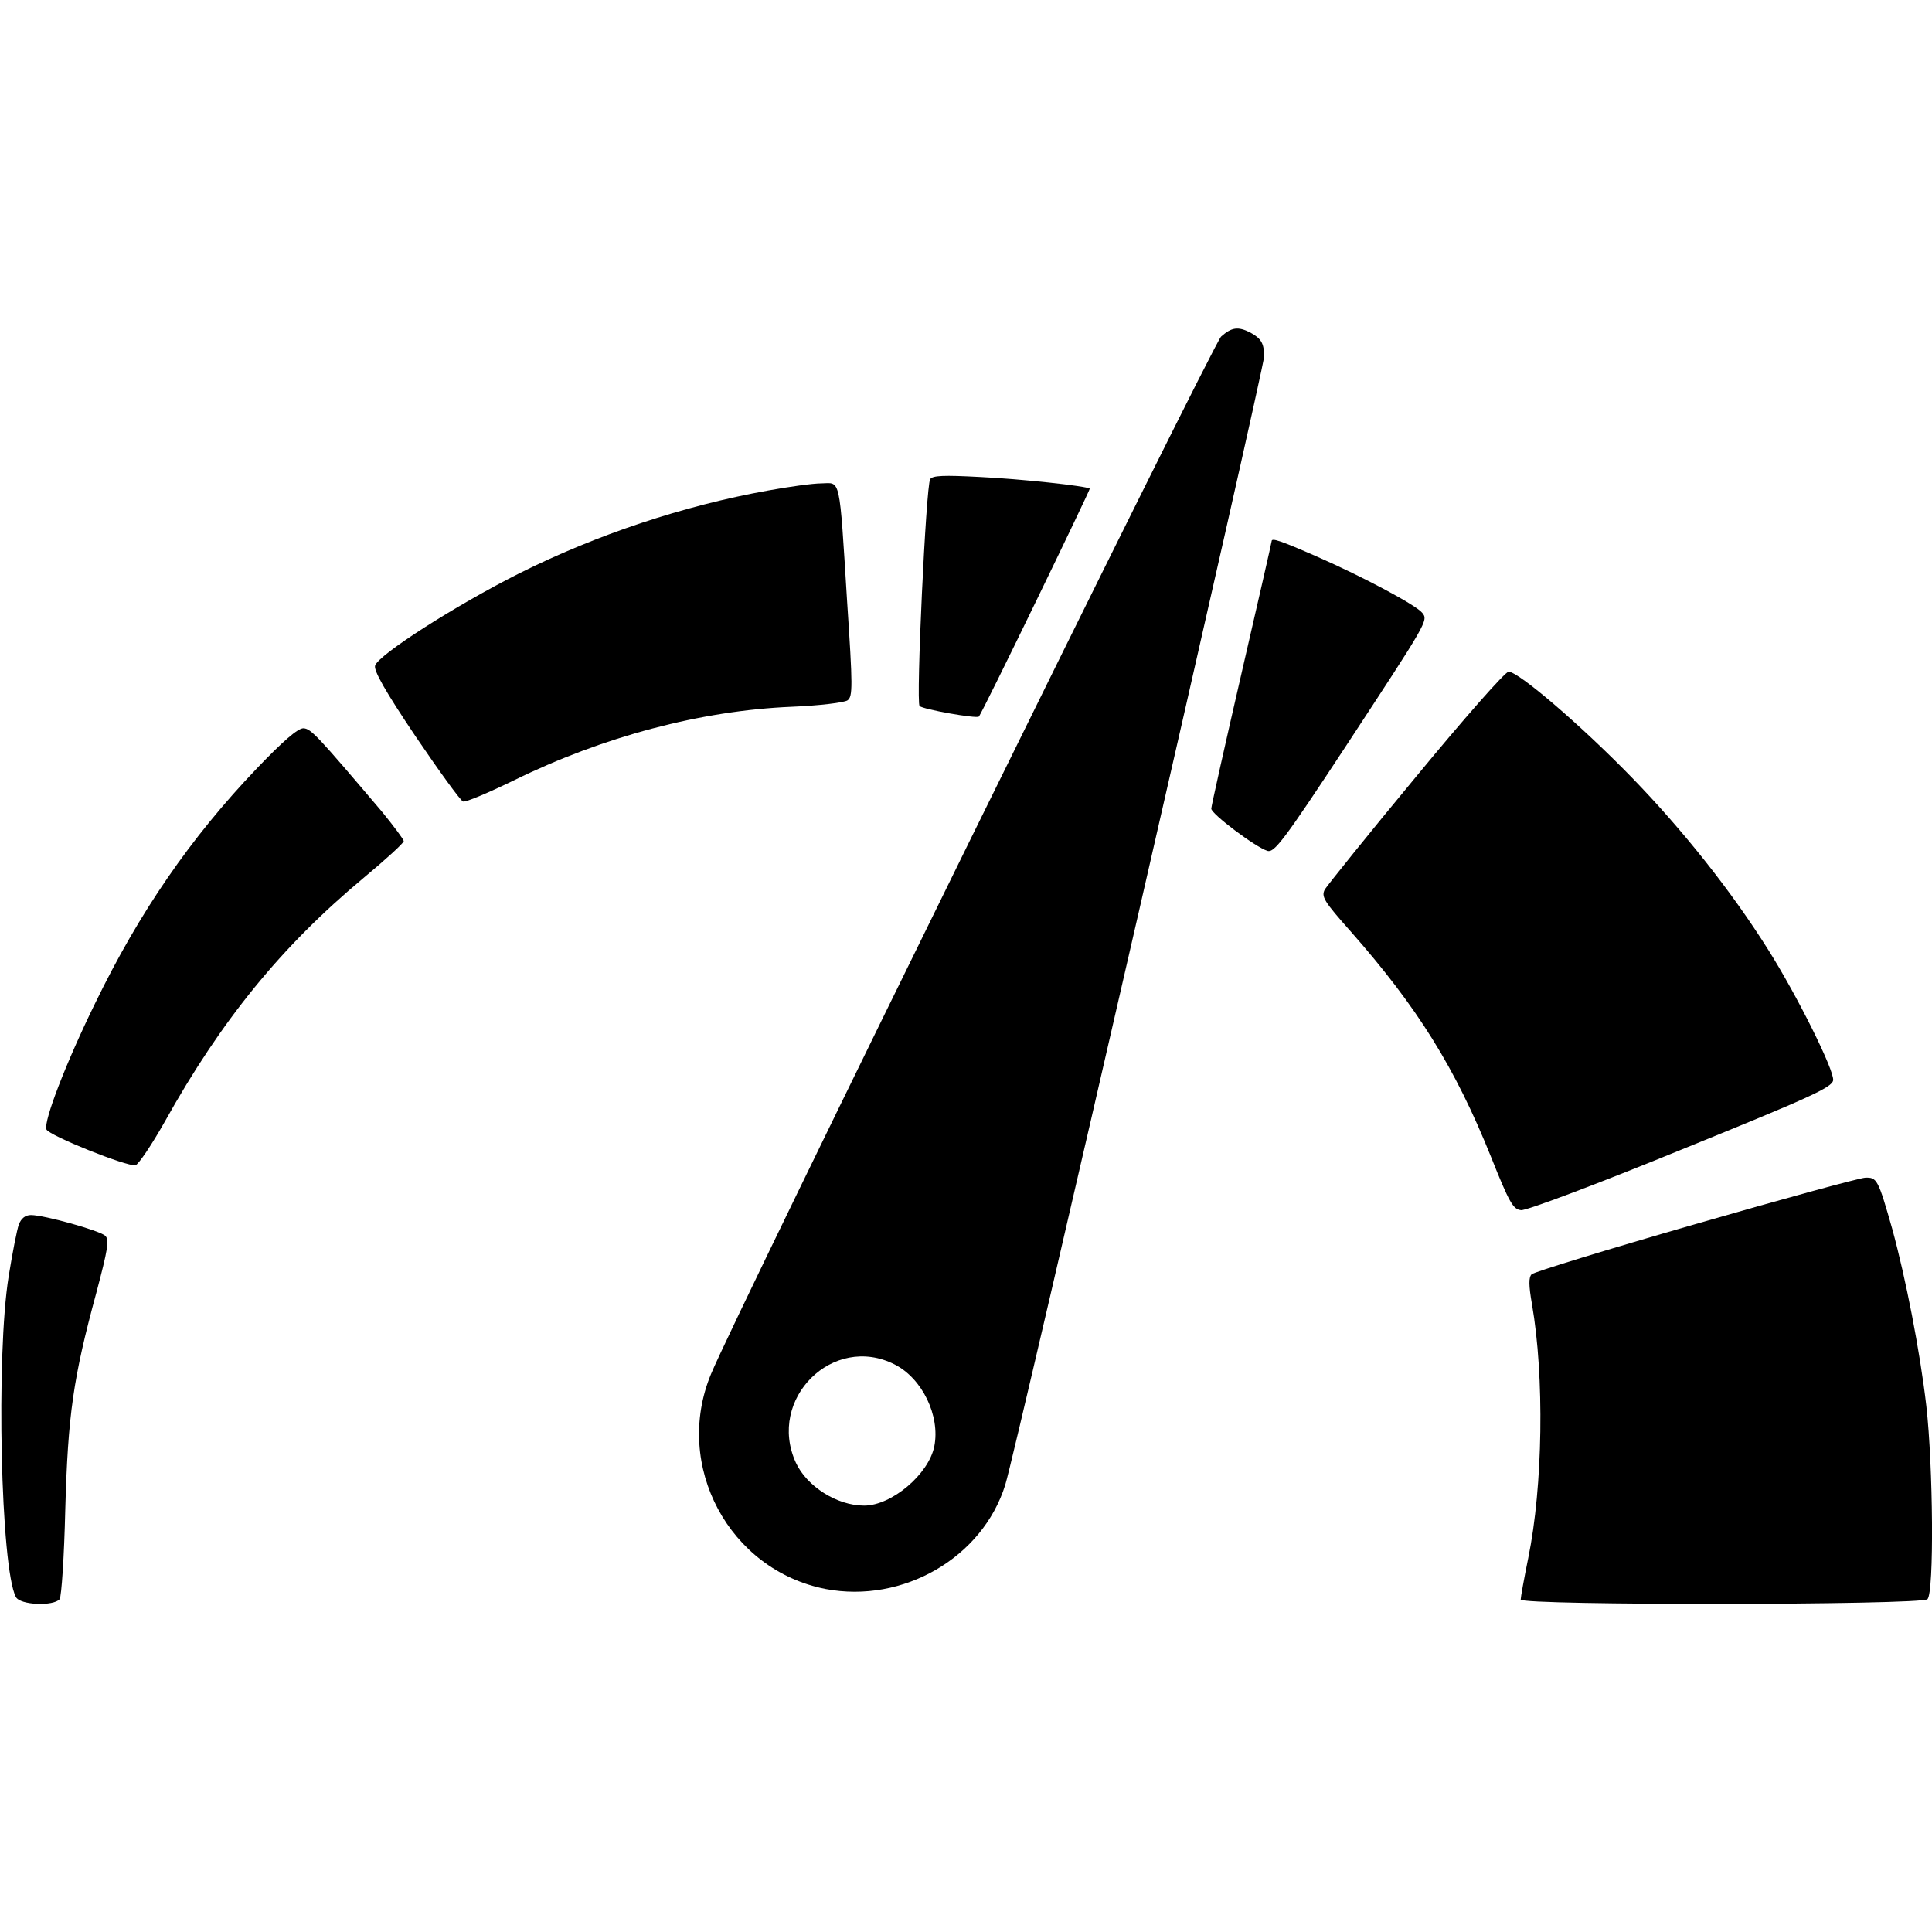
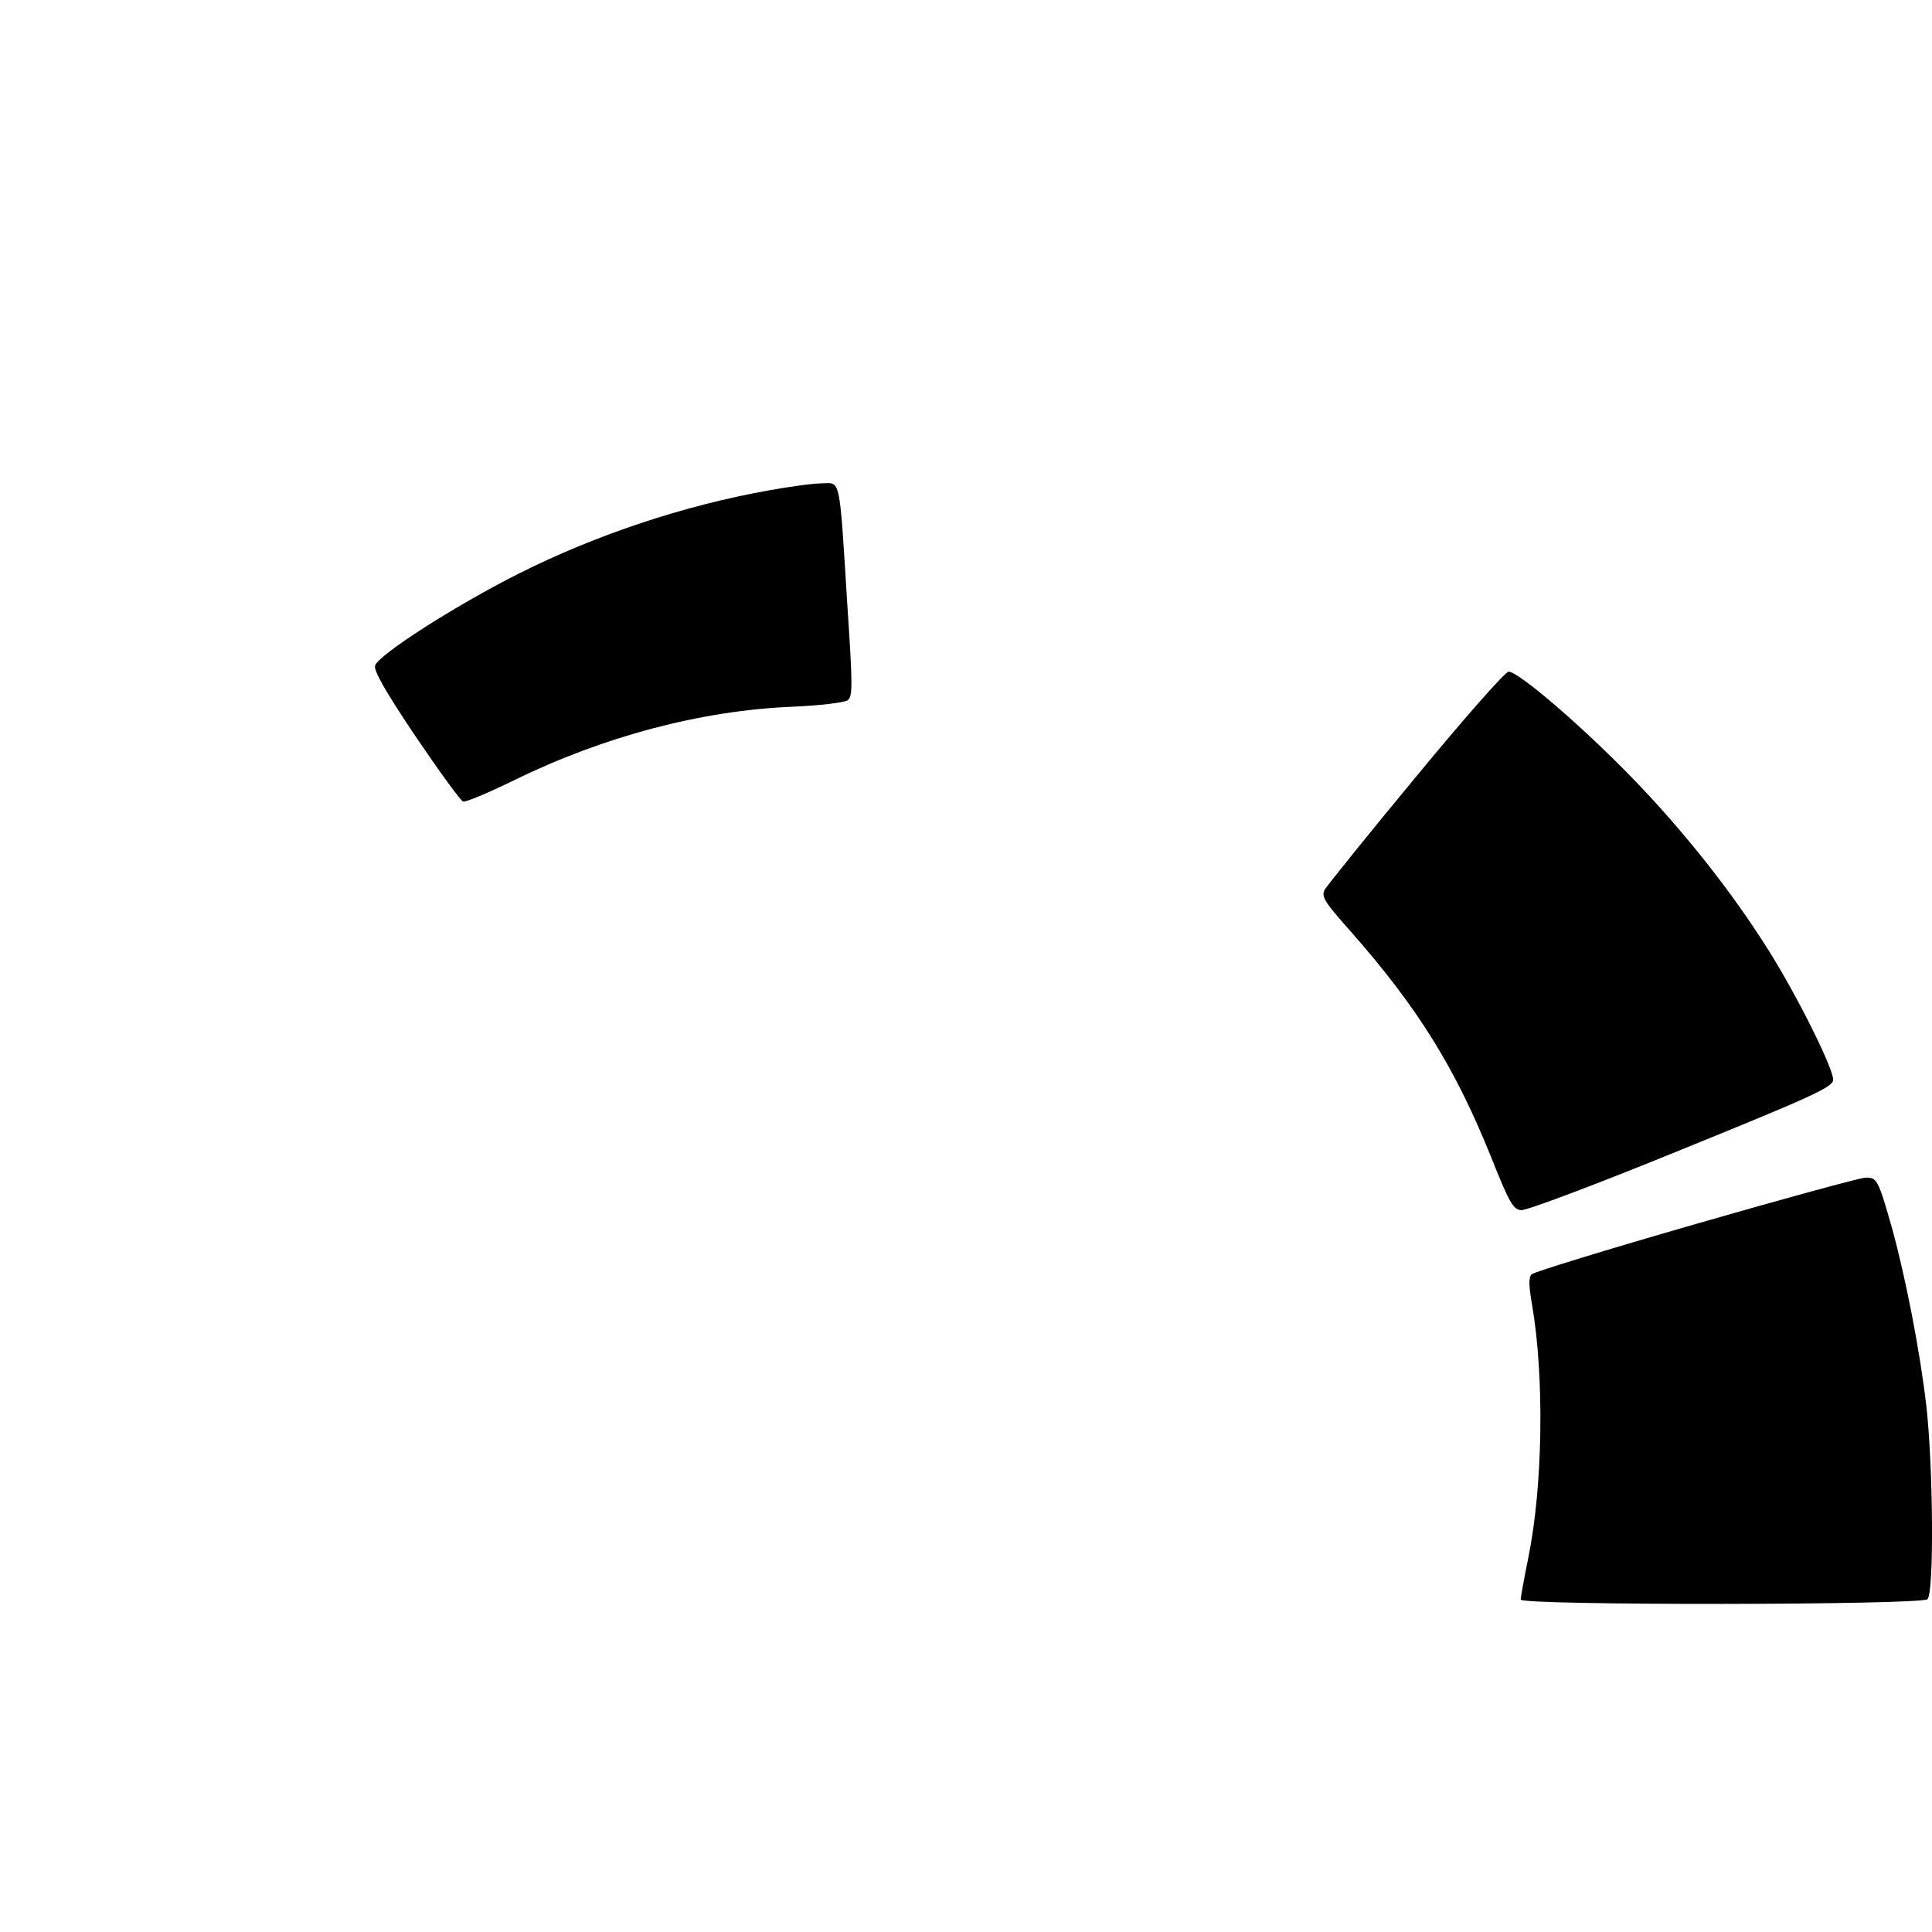
<svg xmlns="http://www.w3.org/2000/svg" version="1.0" width="512pt" height="512pt" viewBox="0 0 512 512" preserveAspectRatio="xMidYMid meet">
  <g transform="translate(0,512) scale(0.1,-0.1)" fill="#000000" stroke="none">
-     <path d="M3236 4228 c-22 -21 -1290 -2598 -1352 -2750 -100 -242 48 -519 304 -569 205 -39 416 83 476 276 28 88 686 2959 686 2990 0 36 -8 48 -37 64 -32 16 -49 14 -77 -11z m-865 -2724 c73 -37 121 -136 105 -217 -15 -74 -113 -157 -186 -157 -72 0 -152 51 -181 114 -77 169 99 343 262 260z" />
-     <path d="M2465 3850 c-11 -18 -38 -591 -28 -601 9 -9 151 -34 157 -28 8 7 296 602 294 604 -8 7 -185 26 -292 31 -95 5 -125 4 -131 -6z" />
    <path d="M2035 3820 c-223 -40 -455 -117 -660 -220 -167 -84 -372 -215 -381 -244 -4 -13 27 -68 107 -187 63 -93 119 -170 126 -173 6 -3 67 23 135 56 236 116 496 185 736 195 73 3 139 11 148 17 14 10 14 36 -1 261 -21 338 -17 315 -68 314 -23 0 -87 -9 -142 -19z" />
-     <path d="M3370 3686 c0 -3 -36 -160 -80 -351 -44 -191 -80 -352 -80 -358 0 -14 117 -102 149 -112 18 -5 43 27 206 275 217 331 221 336 204 356 -17 21 -158 96 -279 149 -98 43 -120 50 -120 41z" />
    <path d="M3753 3062 c-127 -153 -235 -288 -242 -299 -10 -19 -3 -31 69 -112 177 -201 276 -360 371 -596 49 -123 59 -140 80 -142 13 -2 204 70 424 160 340 138 400 165 403 184 4 25 -95 224 -172 346 -98 156 -227 318 -361 456 -135 139 -301 281 -327 281 -9 0 -119 -125 -245 -278z" />
-     <path d="M681 3084 c-176 -184 -312 -382 -429 -623 -77 -157 -137 -313 -129 -334 6 -16 213 -99 236 -95 8 2 43 54 78 116 150 269 309 464 526 645 59 49 107 93 107 98 0 4 -26 39 -57 77 -173 204 -189 221 -209 222 -15 0 -55 -35 -123 -106z" />
    <path d="M4493 1876 c-233 -67 -428 -127 -434 -133 -8 -8 -8 -29 1 -80 33 -191 29 -482 -10 -672 -11 -54 -20 -104 -20 -110 0 -16 1062 -15 1078 1 18 18 15 353 -3 512 -17 147 -55 340 -90 468 -38 134 -41 138 -72 137 -16 -1 -218 -56 -450 -123z" />
-     <path d="M50 1875 c-5 -13 -17 -75 -27 -137 -34 -211 -21 -774 19 -850 11 -22 100 -25 116 -6 5 8 12 111 15 238 7 251 21 348 82 573 31 117 35 141 24 152 -15 14 -162 55 -197 55 -15 0 -26 -9 -32 -25z" />
  </g>
</svg>